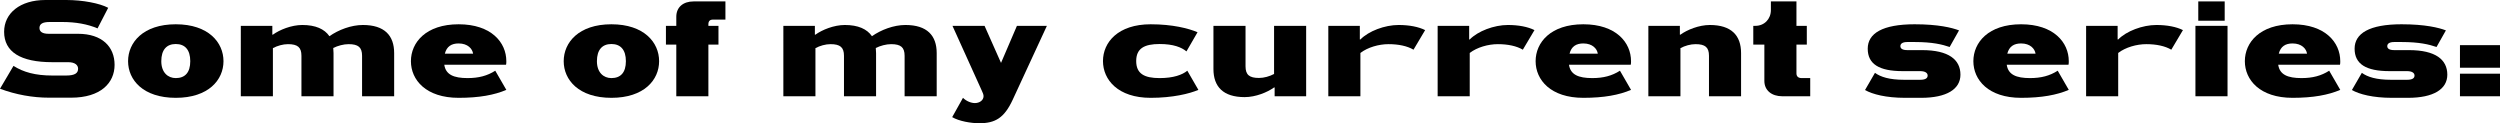
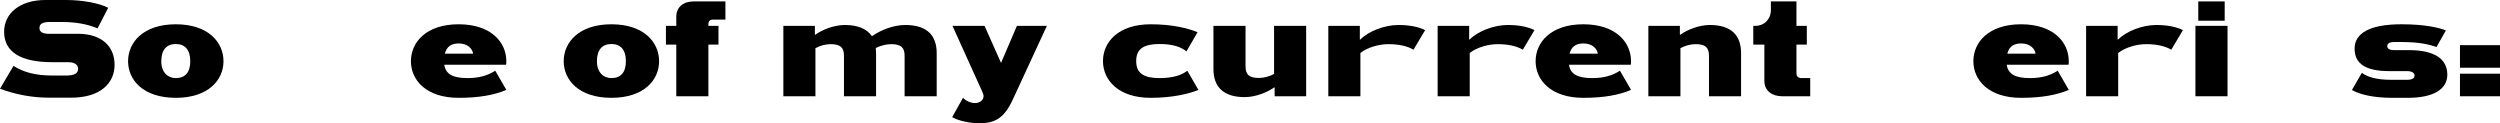
<svg xmlns="http://www.w3.org/2000/svg" data-id="Layer_1" viewBox="0 0 1355.724 66.833">
  <path d="M24.639,0h11.318c8.854,0,18.094,1.771,22.714,4.235l-5.775,11.164c-5.39-2.31-11.857-3.465-19.018-3.465h-7.007c-3.696,0-5.467,1.001-5.467,3.234,0,2.156,1.771,3.157,5.005,3.157h15.861c13.166,0,19.865,7.084,19.865,16.862s-7.545,17.786-23.561,17.786h-12.011c-8.777,0-17.94-1.617-26.563-4.851l7.314-12.396c5.313,3.388,11.781,5.236,21.097,5.236h7.392c4.851,0,6.544-1.31,6.544-3.696,0-1.925-1.617-3.542-5.39-3.542h-8.624c-17.247,0-26.102-5.621-26.102-16.477C2.233,7.161,10.856,0,24.639,0Z" />
  <path d="M95.324,13.166c17.709,0,25.871,9.855,25.871,20.019s-8.162,19.865-25.871,19.865-25.871-9.701-25.871-19.865,8.162-20.019,25.871-20.019ZM95.324,42.347c5.005,0,7.854-3.002,7.854-9.162s-2.849-9.316-7.854-9.316-7.854,3.157-7.854,9.316,3.619,9.162,7.854,9.162Z" />
-   <path d="M178.637,19.634c4.928-3.465,11.78-6.083,18.171-6.083,11.704,0,16.939,5.698,16.939,15.245v23.406h-17.401v-21.943c0-4.62-2.079-6.313-7.315-6.313-2.695,0-5.852.847-8.315,2.079.077.924.154,1.848.154,2.772v23.406h-17.401v-21.943c0-4.62-2.079-6.313-7.314-6.313-2.695,0-5.698.847-8.162,2.156v26.101h-17.401V14.013h17.093v4.774h.308c3.619-2.618,10.009-5.236,15.938-5.236,7.161,0,12.012,2.156,14.707,6.083Z" />
  <path d="M248.708,13.166c17.709,0,25.87,9.855,25.87,20.019,0,.77,0,1.386-.154,1.925h-33.493c.771,5.39,5.159,7.237,12.628,7.237,6.006,0,10.702-1.231,15.014-4.004l6.006,10.395c-6.468,2.772-14.706,4.312-25.87,4.312-17.709,0-25.871-9.701-25.871-19.865s8.162-20.019,25.871-20.019ZM241.239,29.104h15.322c-.386-2.618-2.85-5.544-7.854-5.544-3.851,0-6.468,1.617-7.469,5.544Z" />
  <path d="M331.559,13.166c17.709,0,25.87,9.855,25.87,20.019s-8.161,19.865-25.87,19.865-25.871-9.701-25.871-19.865,8.162-20.019,25.871-20.019ZM331.559,42.347c5.004,0,7.854-3.002,7.854-9.162s-2.85-9.316-7.854-9.316-7.854,3.157-7.854,9.316,3.618,9.162,7.854,9.162Z" />
  <path d="M366.749,14.013v-4.928c0-5.159,3.696-8.315,9.394-8.315h17.247v9.855h-6.698c-1.694,0-2.541.77-2.541,2.541v.847h5.467v10.164h-5.467v28.026h-17.401v-28.026h-5.62v-10.164h5.62Z" />
  <path d="M472.851,19.634c4.928-3.465,11.78-6.083,18.171-6.083,11.704,0,16.939,5.698,16.939,15.245v23.406h-17.401v-21.943c0-4.62-2.078-6.313-7.314-6.313-2.694,0-5.852.847-8.315,2.079.077.924.154,1.848.154,2.772v23.406h-17.401v-21.943c0-4.62-2.079-6.313-7.314-6.313-2.695,0-5.697.847-8.162,2.156v26.101h-17.4V14.013h17.093v4.774h.308c3.619-2.618,10.01-5.236,15.938-5.236,7.161,0,12.012,2.156,14.706,6.083Z" />
  <path d="M533.914,14.013l8.932,20.096,8.623-20.096h16.246l-18.556,40.115c-4.543,9.778-9.394,12.704-18.094,12.704-4.466,0-10.934-1.078-14.706-3.311l5.852-10.472c1.925,1.925,4.542,2.849,6.468,2.849,2.464,0,4.696-1.463,4.696-3.772,0-.848-.462-1.926-1.078-3.234l-15.784-34.879h17.401Z" />
  <path d="M628.854,42.347c7.469,0,12.319-1.771,15.014-4.004l6.006,10.395c-4.851,2.08-14.013,4.312-25.87,4.312-17.709,0-25.871-9.779-25.871-19.942s8.162-19.942,25.871-19.942c11.857,0,20.558,2.233,25.408,4.312l-6.006,10.395c-2.694-2.233-7.083-4.004-14.552-4.004-8.315,0-12.704,2.387-12.704,9.239s4.389,9.239,12.704,9.239Z" />
  <path d="M658.037,37.419V14.013h17.401v21.943c0,4.62,2.079,6.314,7.314,6.314,2.695,0,5.698-.848,8.162-2.156V14.013h17.4v38.189h-17.093v-4.773h-.308c-3.619,2.618-10.01,5.236-15.938,5.236-11.703,0-16.939-5.698-16.939-15.246Z" />
  <path d="M772.84,16.323l-6.313,10.625c-3.388-2.002-8.085-3.003-13.551-3.003-5.236,0-11.242,1.694-15.246,4.773v23.483h-17.4V14.013h17.093v7.392h.308c4.466-4.543,13.167-7.854,20.712-7.854,5.853,0,10.856,1.001,14.398,2.772Z" />
  <path d="M832.129,16.323l-6.313,10.625c-3.388-2.002-8.085-3.003-13.551-3.003-5.236,0-11.242,1.694-15.246,4.773v23.483h-17.4V14.013h17.093v7.392h.308c4.466-4.543,13.167-7.854,20.712-7.854,5.853,0,10.856,1.001,14.398,2.772Z" />
  <path d="M858.62,13.166c17.709,0,25.87,9.855,25.87,20.019,0,.77,0,1.386-.154,1.925h-33.493c.771,5.39,5.159,7.237,12.628,7.237,6.006,0,10.702-1.231,15.014-4.004l6.006,10.395c-6.468,2.772-14.706,4.312-25.87,4.312-17.709,0-25.871-9.701-25.871-19.865s8.162-20.019,25.871-20.019ZM851.151,29.104h15.322c-.386-2.618-2.85-5.544-7.854-5.544-3.851,0-6.468,1.617-7.469,5.544Z" />
  <path d="M944.165,28.796v23.406h-17.401v-21.943c0-4.62-2.079-6.313-7.314-6.313-2.695,0-5.697.847-8.162,2.156v26.101h-17.4V14.013h17.093v4.774h.308c3.619-2.618,10.01-5.236,15.938-5.236,11.703,0,16.939,5.698,16.939,15.245Z" />
  <path d="M950.789,24.177v-10.164h1.155c4.851,0,8.393-3.696,8.393-8.546V.77h13.859v13.243h5.62v10.164h-5.62v15.629c0,1.771,1.154,2.541,2.849,2.541h4.619v9.855h-15.168c-5.697,0-9.701-3.156-9.701-8.314v-19.711h-6.006Z" />
-   <path d="M1038.334,13.166c12.781,0,20.173,1.848,24.023,3.311l-5.082,9.008c-4.004-1.386-9.394-2.695-18.941-2.695h-4.003c-2.541,0-3.773.847-3.773,2.233s1.232,2.156,3.773,2.156h8.007c14.398,0,20.789,5.159,20.789,13.32,0,7.854-7.469,12.551-21.328,12.551h-8.7c-10.317,0-17.709-1.926-21.713-4.234l5.39-9.316c3.08,2.232,7.776,3.771,15.861,3.771h8.623c3.003,0,4.081-.924,4.081-2.309s-1.309-2.388-4.081-2.388h-9.47c-12.781,0-18.941-3.85-18.941-12.165s8.008-13.244,25.485-13.244Z" />
  <path d="M1096.007,13.166c17.709,0,25.87,9.855,25.87,20.019,0,.77,0,1.386-.154,1.925h-33.493c.771,5.39,5.159,7.237,12.628,7.237,6.006,0,10.702-1.231,15.014-4.004l6.006,10.395c-6.468,2.772-14.706,4.312-25.87,4.312-17.709,0-25.871-9.701-25.871-19.865s8.162-20.019,25.871-20.019ZM1088.539,29.104h15.322c-.386-2.618-2.85-5.544-7.854-5.544-3.851,0-6.468,1.617-7.469,5.544Z" />
  <path d="M1183.785,16.323l-6.313,10.625c-3.388-2.002-8.085-3.003-13.551-3.003-5.236,0-11.242,1.694-15.245,4.773v23.483h-17.401V14.013h17.093v7.392h.309c4.465-4.543,13.166-7.854,20.711-7.854,5.853,0,10.856,1.001,14.398,2.772Z" />
  <path d="M1207.964,14.013v38.189h-17.401V14.013h17.401ZM1192.103.77h14.321v10.471h-14.321V.77Z" />
-   <path d="M1243.229,13.166c17.709,0,25.87,9.855,25.87,20.019,0,.77,0,1.386-.154,1.925h-33.493c.771,5.39,5.159,7.237,12.628,7.237,6.006,0,10.702-1.231,15.014-4.004l6.006,10.395c-6.468,2.772-14.706,4.312-25.87,4.312-17.709,0-25.871-9.701-25.871-19.865s8.162-20.019,25.871-20.019ZM1235.76,29.104h15.322c-.386-2.618-2.85-5.544-7.854-5.544-3.851,0-6.468,1.617-7.469,5.544Z" />
  <path d="M1302.364,13.166c12.781,0,20.173,1.848,24.023,3.311l-5.082,9.008c-4.004-1.386-9.394-2.695-18.941-2.695h-4.003c-2.541,0-3.773.847-3.773,2.233s1.232,2.156,3.773,2.156h8.007c14.398,0,20.789,5.159,20.789,13.32,0,7.854-7.469,12.551-21.328,12.551h-8.7c-10.317,0-17.709-1.926-21.713-4.234l5.39-9.316c3.08,2.232,7.776,3.771,15.861,3.771h8.623c3.003,0,4.081-.924,4.081-2.309s-1.309-2.388-4.081-2.388h-9.47c-12.781,0-18.941-3.85-18.941-12.165s8.008-13.244,25.485-13.244Z" />
  <path d="M1334.011,24.485h21.713v12.242h-21.713v-12.242ZM1334.011,39.96h21.713v12.242h-21.713v-12.242Z" />
</svg>